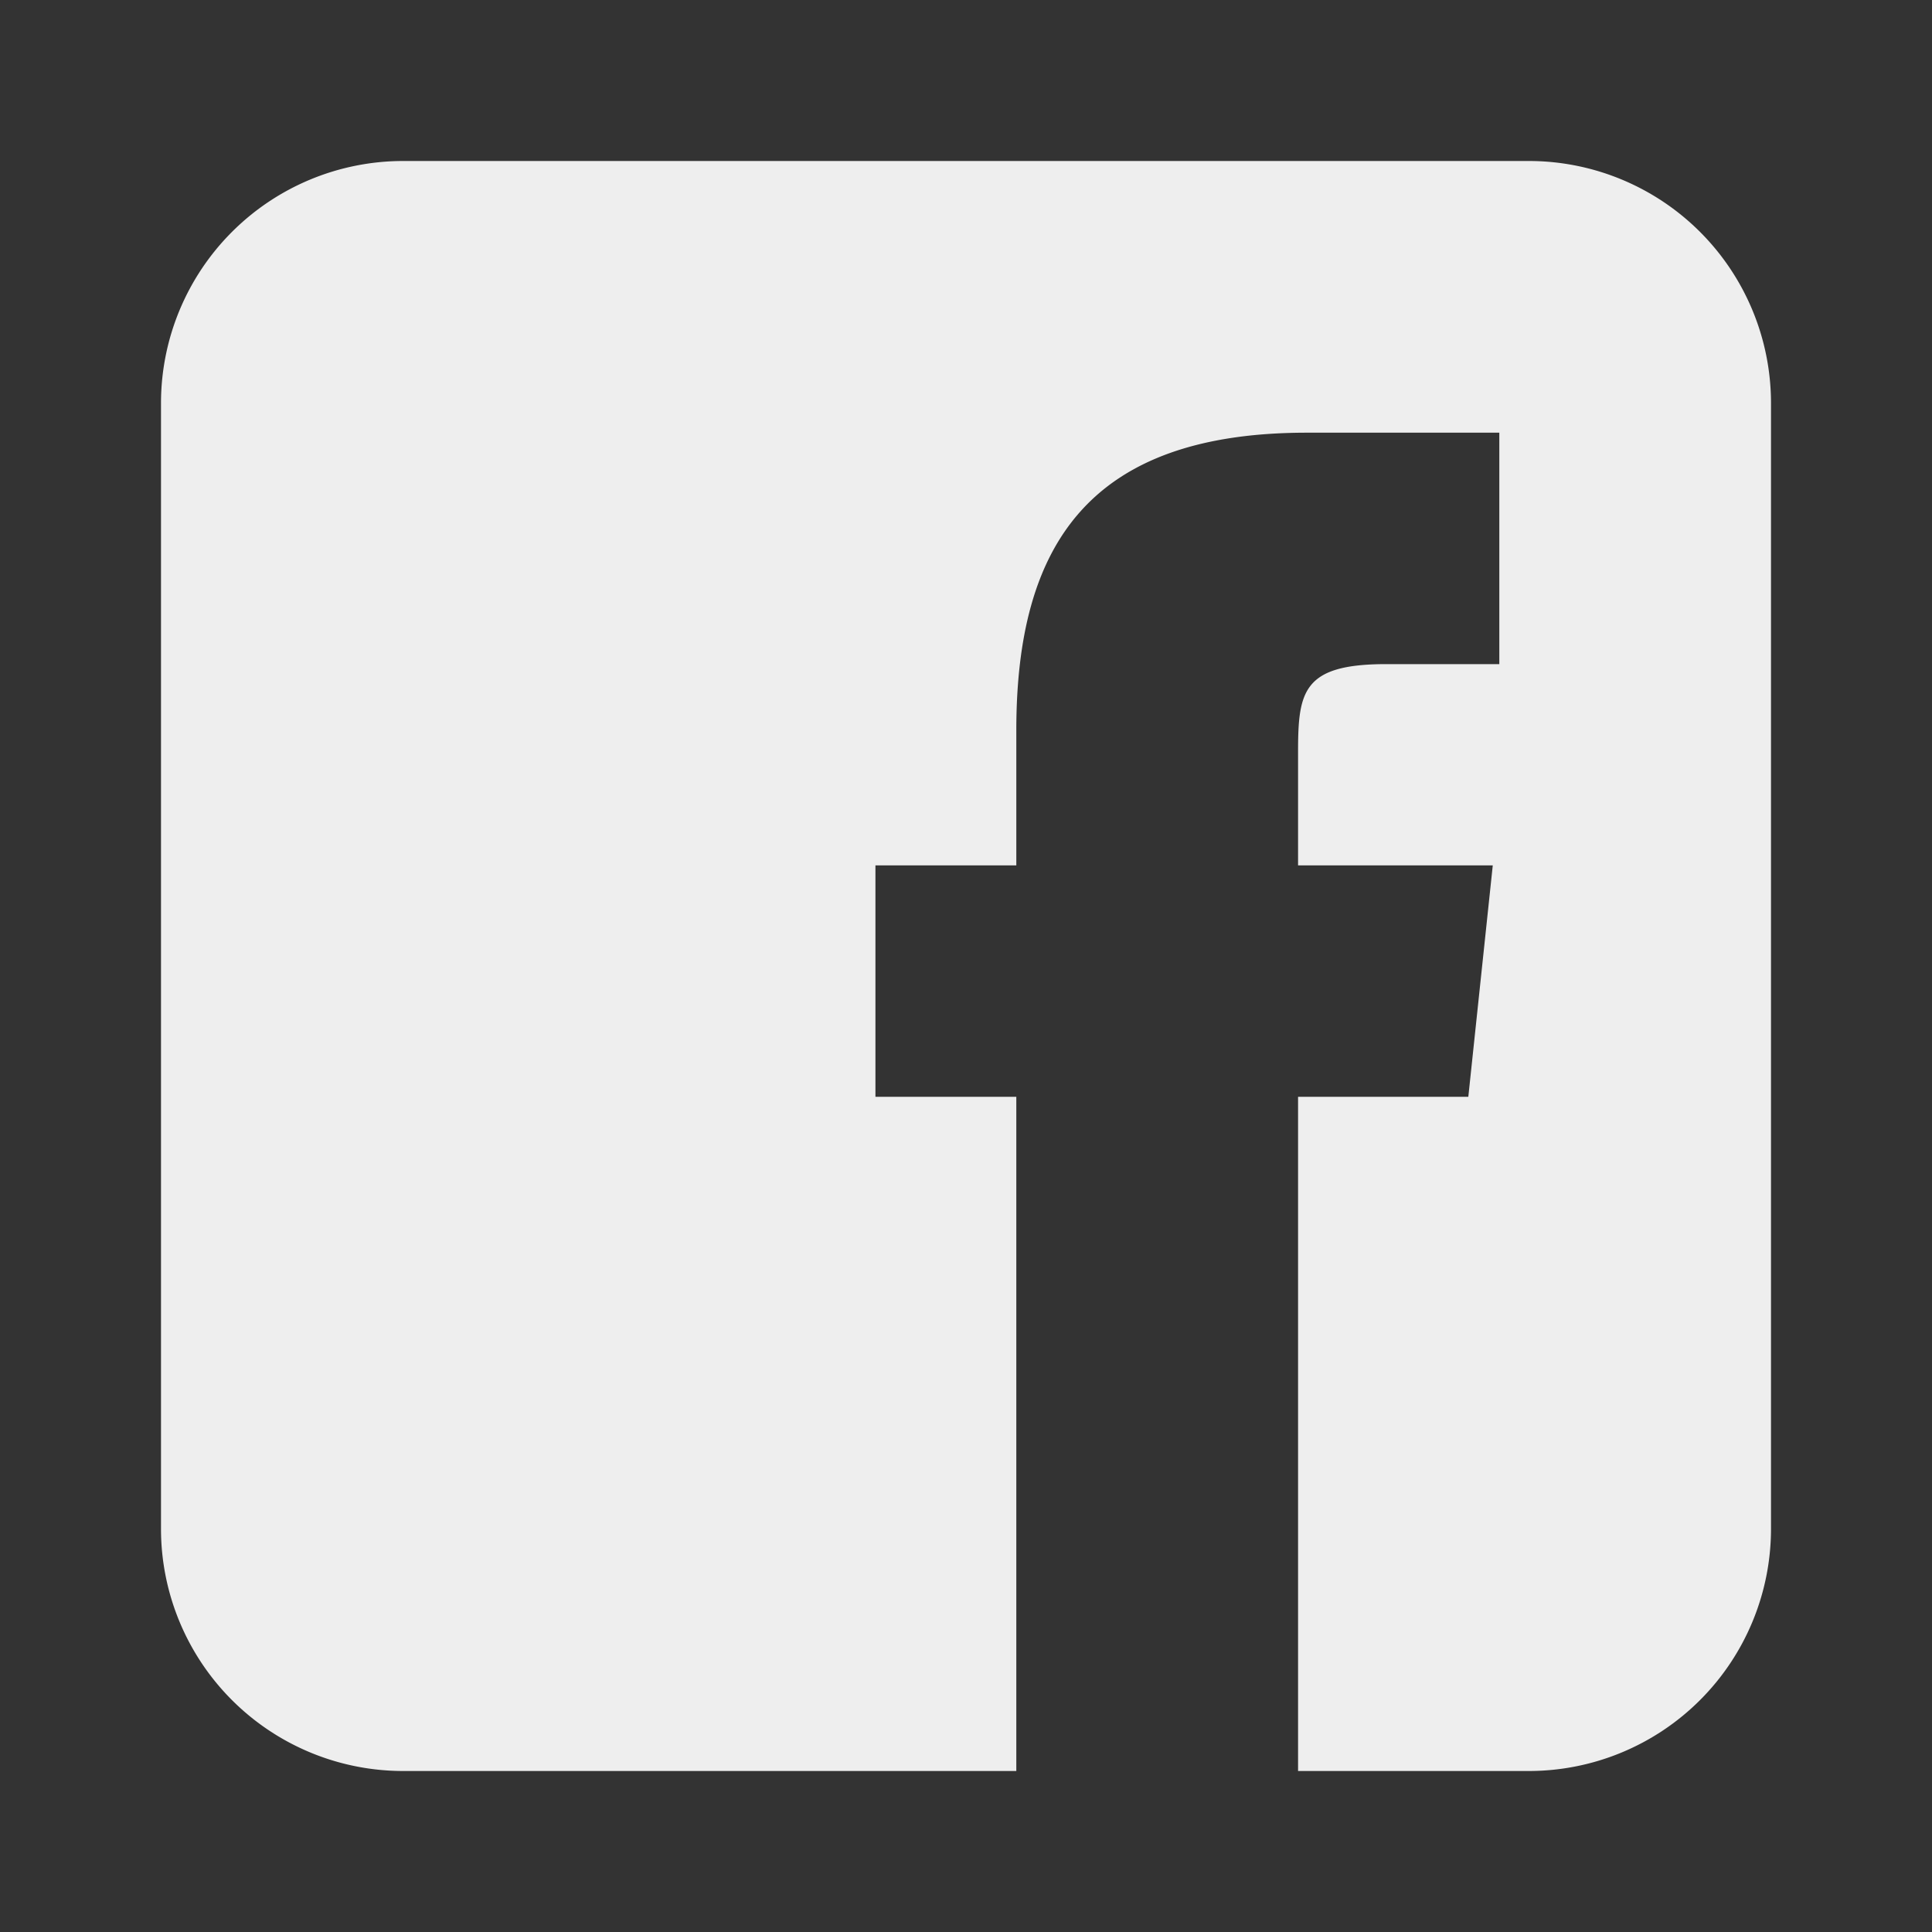
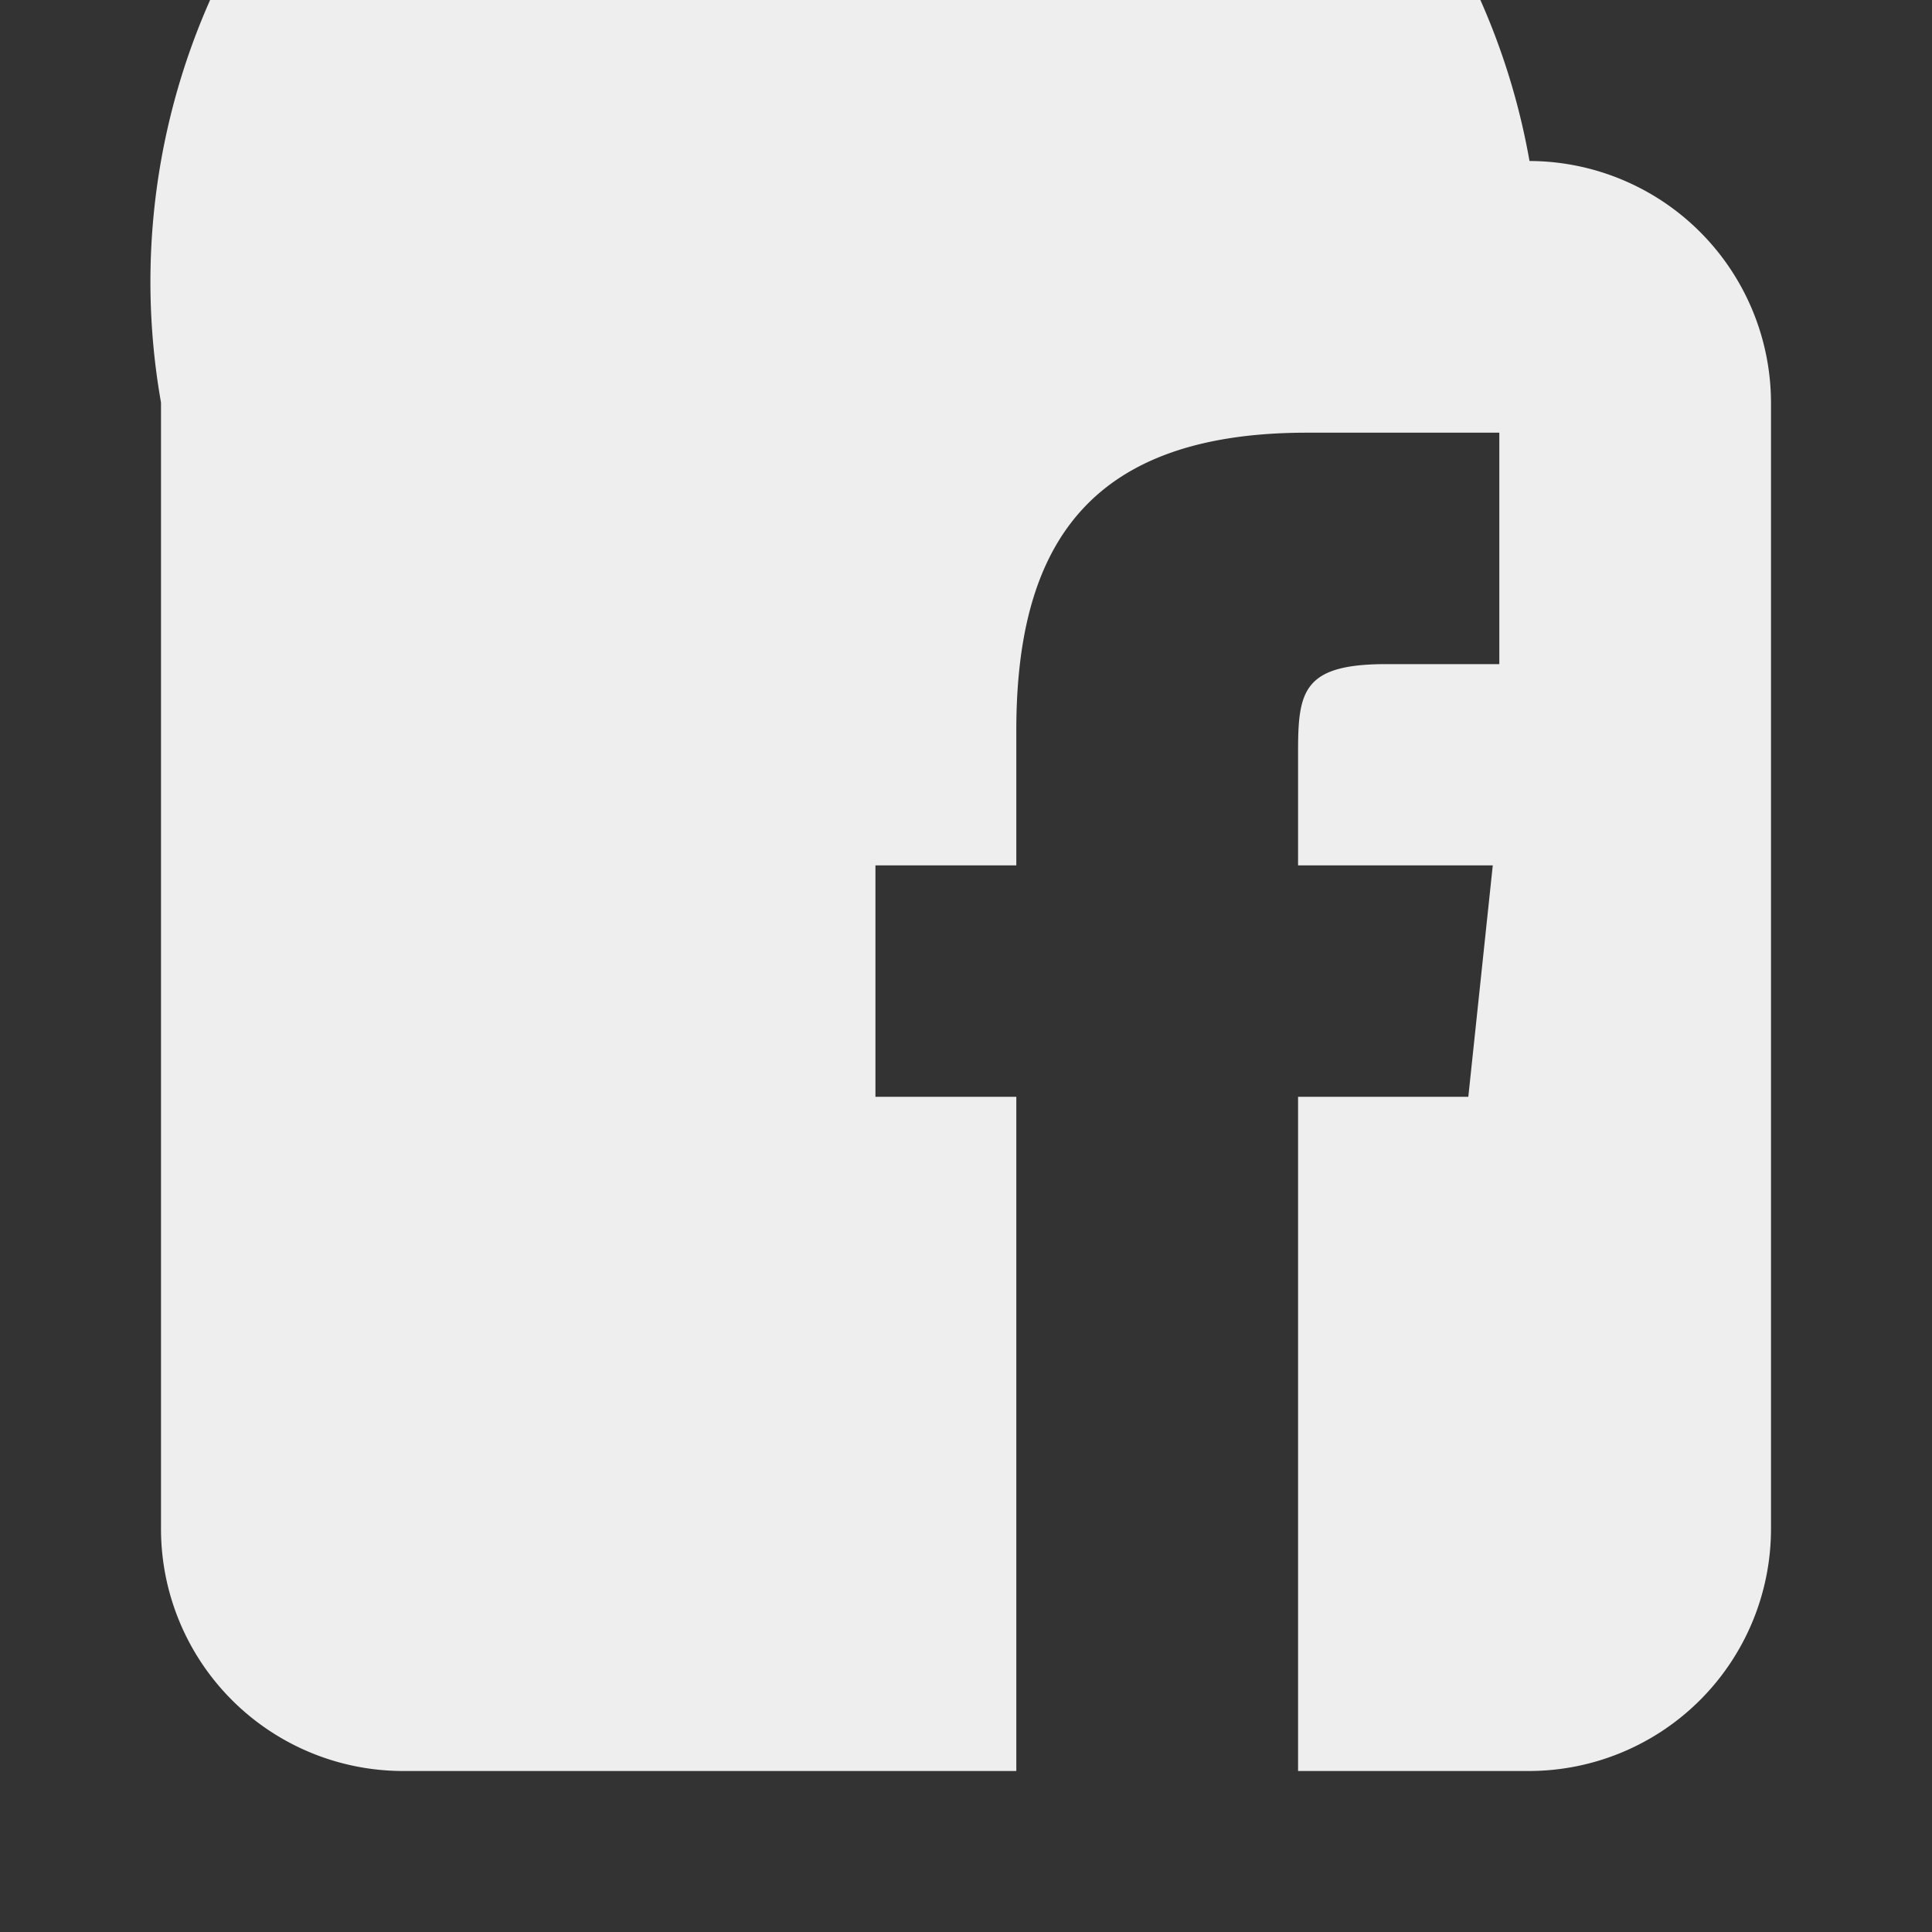
<svg xmlns="http://www.w3.org/2000/svg" width="192" height="192" viewBox="0 0 192 192">
  <rect x="0" y="0" width="192" height="192" fill="#333333" stroke="none" />
  <g>
-     <rect width="192" height="192" fill="none" />
-   </g>
+     </g>
  <rect width="192" height="192" fill="none" />
-   <path d="M152,16H40A24.07,24.07,0,0,0,16,40V152a24.07,24.07,0,0,0,24,24h61V109H87V86h14V72.58C101,54.11,108.28,43,129.88,43H149V66H137.75c-8.3,0-8.75,2.73-8.75,8.76V86h19.35l-2.43,23H129v67h23a24.07,24.07,0,0,0,24-24V40A24.07,24.07,0,0,0,152,16Z" fill="#eee" />
+   <path d="M152,16A24.07,24.07,0,0,0,16,40V152a24.07,24.07,0,0,0,24,24h61V109H87V86h14V72.58C101,54.11,108.28,43,129.88,43H149V66H137.75c-8.3,0-8.75,2.73-8.75,8.76V86h19.35l-2.43,23H129v67h23a24.07,24.07,0,0,0,24-24V40A24.07,24.07,0,0,0,152,16Z" fill="#eee" />
</svg>